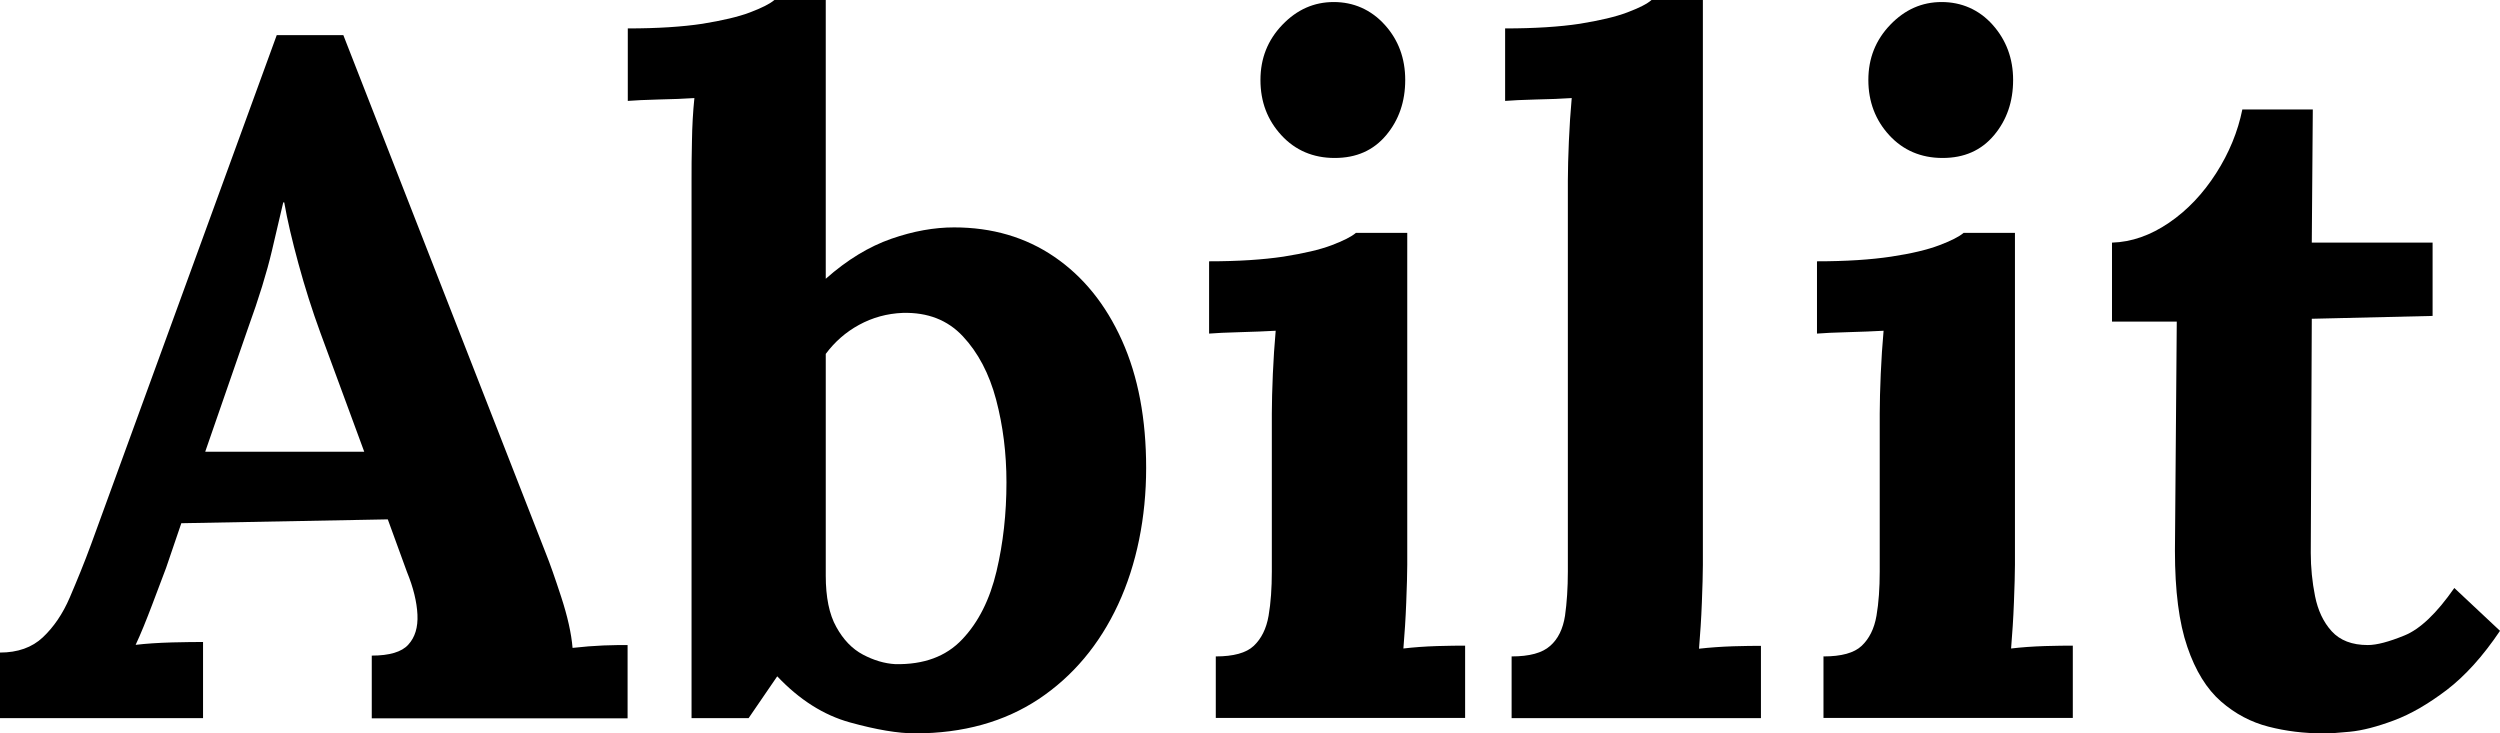
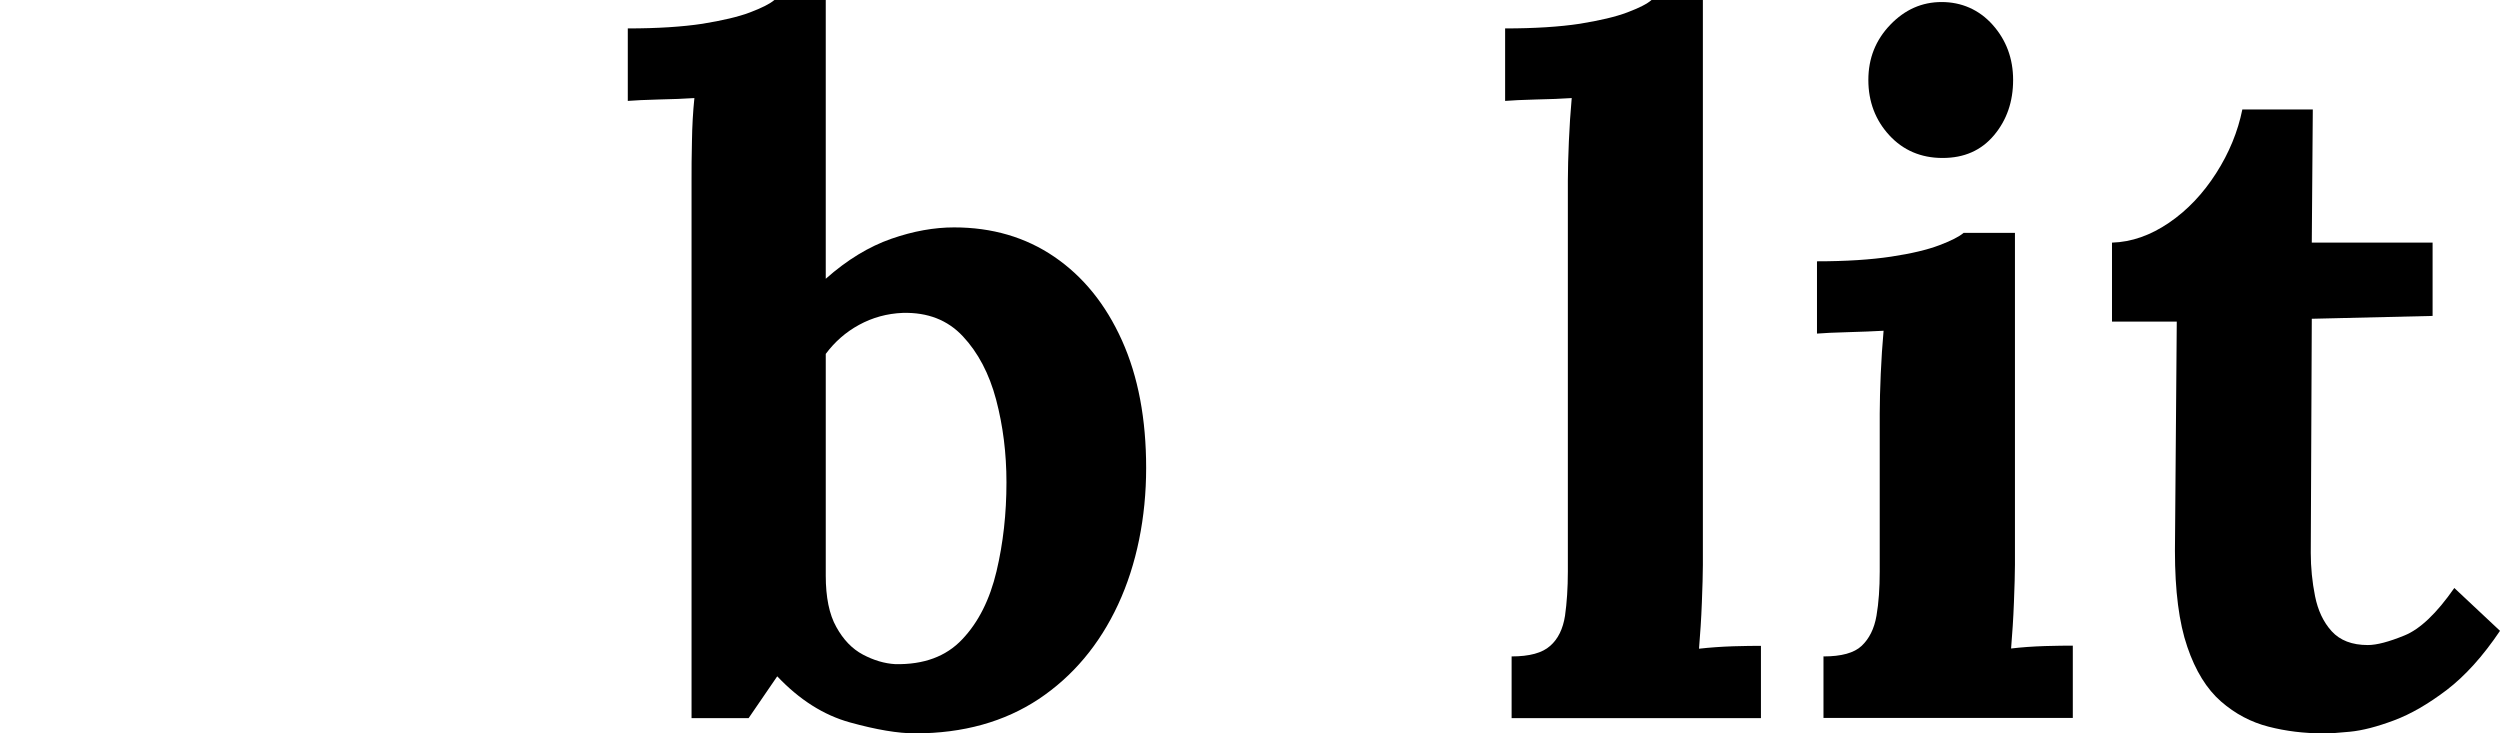
<svg xmlns="http://www.w3.org/2000/svg" id="_レイヤー_2" width="123.13" height="36.12" viewBox="0 0 123.13 36.12">
  <g id="_レイヤー_1-2">
-     <path d="M0,35.37v-3.23c.87,0,1.58-.25,2.11-.75.53-.5.98-1.15,1.33-1.97s.71-1.69,1.05-2.62L13.63,1.73h3.28l9.98,25.54c.19.47.44,1.18.75,2.13.31.95.5,1.79.56,2.51.53-.06,1.04-.1,1.52-.12.48-.02.88-.02,1.19-.02v3.61h-12.6v-3.09c.87,0,1.48-.18,1.8-.54.33-.36.48-.85.45-1.48-.03-.62-.2-1.33-.52-2.11l-.94-2.58-10.17.19-.75,2.2c-.16.41-.38,1.01-.68,1.8-.3.79-.57,1.46-.82,1.99.5-.06,1.1-.1,1.8-.12s1.21-.02,1.52-.02v3.75H0ZM10.12,22.25h7.82l-2.16-5.86c-.41-1.12-.77-2.26-1.08-3.4-.31-1.14-.55-2.15-.7-3.02h-.05c-.12.53-.31,1.33-.56,2.39-.25,1.06-.64,2.33-1.17,3.79l-2.11,6.09Z" />
    <path d="M34.06,8.9c0-.56,0-1.21.02-1.94.01-.73.05-1.45.12-2.13-.5.03-1.09.06-1.76.07-.67.02-1.18.04-1.52.07V1.4c1.47,0,2.69-.08,3.68-.23.98-.16,1.76-.34,2.34-.56.58-.22.98-.42,1.2-.61h2.53v13.73c1.06-.94,2.14-1.59,3.23-1.97,1.09-.38,2.12-.56,3.09-.56,1.87,0,3.52.48,4.94,1.45,1.42.97,2.53,2.34,3.33,4.12.8,1.78,1.19,3.87,1.19,6.28s-.46,4.74-1.38,6.72c-.92,1.98-2.23,3.54-3.91,4.66-1.69,1.12-3.72,1.69-6.09,1.69-.84,0-1.91-.18-3.21-.54-1.3-.36-2.49-1.12-3.58-2.27l-1.41,2.06h-2.81V8.9ZM40.67,28.35c0,1.06.17,1.91.52,2.53.34.62.78,1.08,1.31,1.36.53.28,1.06.44,1.59.47,1.41.03,2.51-.38,3.3-1.22.8-.84,1.36-1.96,1.69-3.35.33-1.39.49-2.85.49-4.38,0-1.44-.17-2.79-.51-4.08-.34-1.28-.89-2.32-1.64-3.12-.75-.8-1.73-1.18-2.95-1.15-.78.03-1.5.23-2.16.59-.66.36-1.2.84-1.64,1.43v10.92Z" />
-     <path d="M59.88,32.33c.87,0,1.5-.17,1.87-.52s.62-.84.73-1.48c.11-.64.16-1.37.16-2.18v-7.78c0-.56.02-1.21.05-1.95.03-.73.08-1.44.14-2.13-.5.03-1.09.05-1.76.07-.67.02-1.18.04-1.52.07v-3.56c1.44,0,2.65-.08,3.66-.23,1-.16,1.79-.34,2.37-.56s.98-.42,1.2-.61h2.53v16.35c0,.44-.02,1.05-.05,1.85-.03.79-.08,1.55-.14,2.27.5-.06,1.05-.1,1.66-.12s1.07-.02,1.38-.02v3.56h-12.28v-3.04ZM65.73,7.78c-1.06,0-1.94-.38-2.62-1.12-.69-.75-1.03-1.65-1.03-2.72s.36-1.97,1.08-2.72c.72-.75,1.56-1.12,2.53-1.12s1.83.37,2.51,1.12,1.01,1.66,1.01,2.72-.31,1.97-.94,2.72-1.47,1.12-2.53,1.12Z" />
    <path d="M74.45,32.33c.88,0,1.51-.17,1.9-.52.39-.34.63-.84.73-1.48.09-.64.14-1.37.14-2.18V8.9c0-.56.02-1.21.05-1.94s.08-1.45.14-2.13c-.5.03-1.09.06-1.76.07-.67.02-1.18.04-1.52.07V1.4c1.47,0,2.69-.08,3.68-.23.98-.16,1.76-.34,2.34-.56.58-.22.98-.42,1.19-.61h2.53v27.83c0,.44-.02,1.05-.05,1.85-.03.79-.08,1.55-.14,2.27.53-.06,1.09-.1,1.69-.12.59-.02,1.05-.02,1.36-.02v3.56h-12.28v-3.04Z" />
    <path d="M89.82,32.33c.87,0,1.5-.17,1.87-.52s.62-.84.73-1.48c.11-.64.16-1.37.16-2.18v-7.78c0-.56.02-1.21.05-1.95.03-.73.08-1.44.14-2.13-.5.03-1.09.05-1.76.07-.67.02-1.18.04-1.52.07v-3.56c1.44,0,2.65-.08,3.65-.23s1.79-.34,2.37-.56.98-.42,1.2-.61h2.53v16.35c0,.44-.02,1.05-.05,1.85-.03.79-.08,1.55-.14,2.27.5-.06,1.05-.1,1.66-.12s1.07-.02,1.38-.02v3.56h-12.28v-3.04ZM95.67,7.78c-1.06,0-1.94-.38-2.62-1.12s-1.03-1.65-1.03-2.72.36-1.97,1.08-2.72,1.56-1.12,2.53-1.12,1.84.37,2.51,1.12,1.01,1.66,1.01,2.72-.31,1.97-.94,2.72-1.47,1.12-2.53,1.12Z" />
    <path d="M114.42,36.12c-.94,0-1.84-.11-2.69-.33-.86-.22-1.64-.63-2.34-1.24-.7-.61-1.26-1.51-1.66-2.69-.41-1.19-.61-2.76-.61-4.73l.09-11.29h-3.19v-3.89c.97-.03,1.9-.36,2.81-.98s1.68-1.44,2.32-2.44,1.07-2.05,1.29-3.14h3.47l-.05,6.56h5.95v3.61l-5.95.14-.05,11.53c0,.72.07,1.43.21,2.13s.41,1.28.82,1.73c.41.45,1,.68,1.78.68.44,0,1.04-.16,1.8-.47.77-.31,1.59-1.09,2.46-2.34l2.25,2.11c-.84,1.25-1.72,2.22-2.62,2.91-.91.69-1.77,1.19-2.6,1.5-.83.31-1.55.5-2.18.56s-1.06.09-1.31.09Z" />
  </g>
</svg>